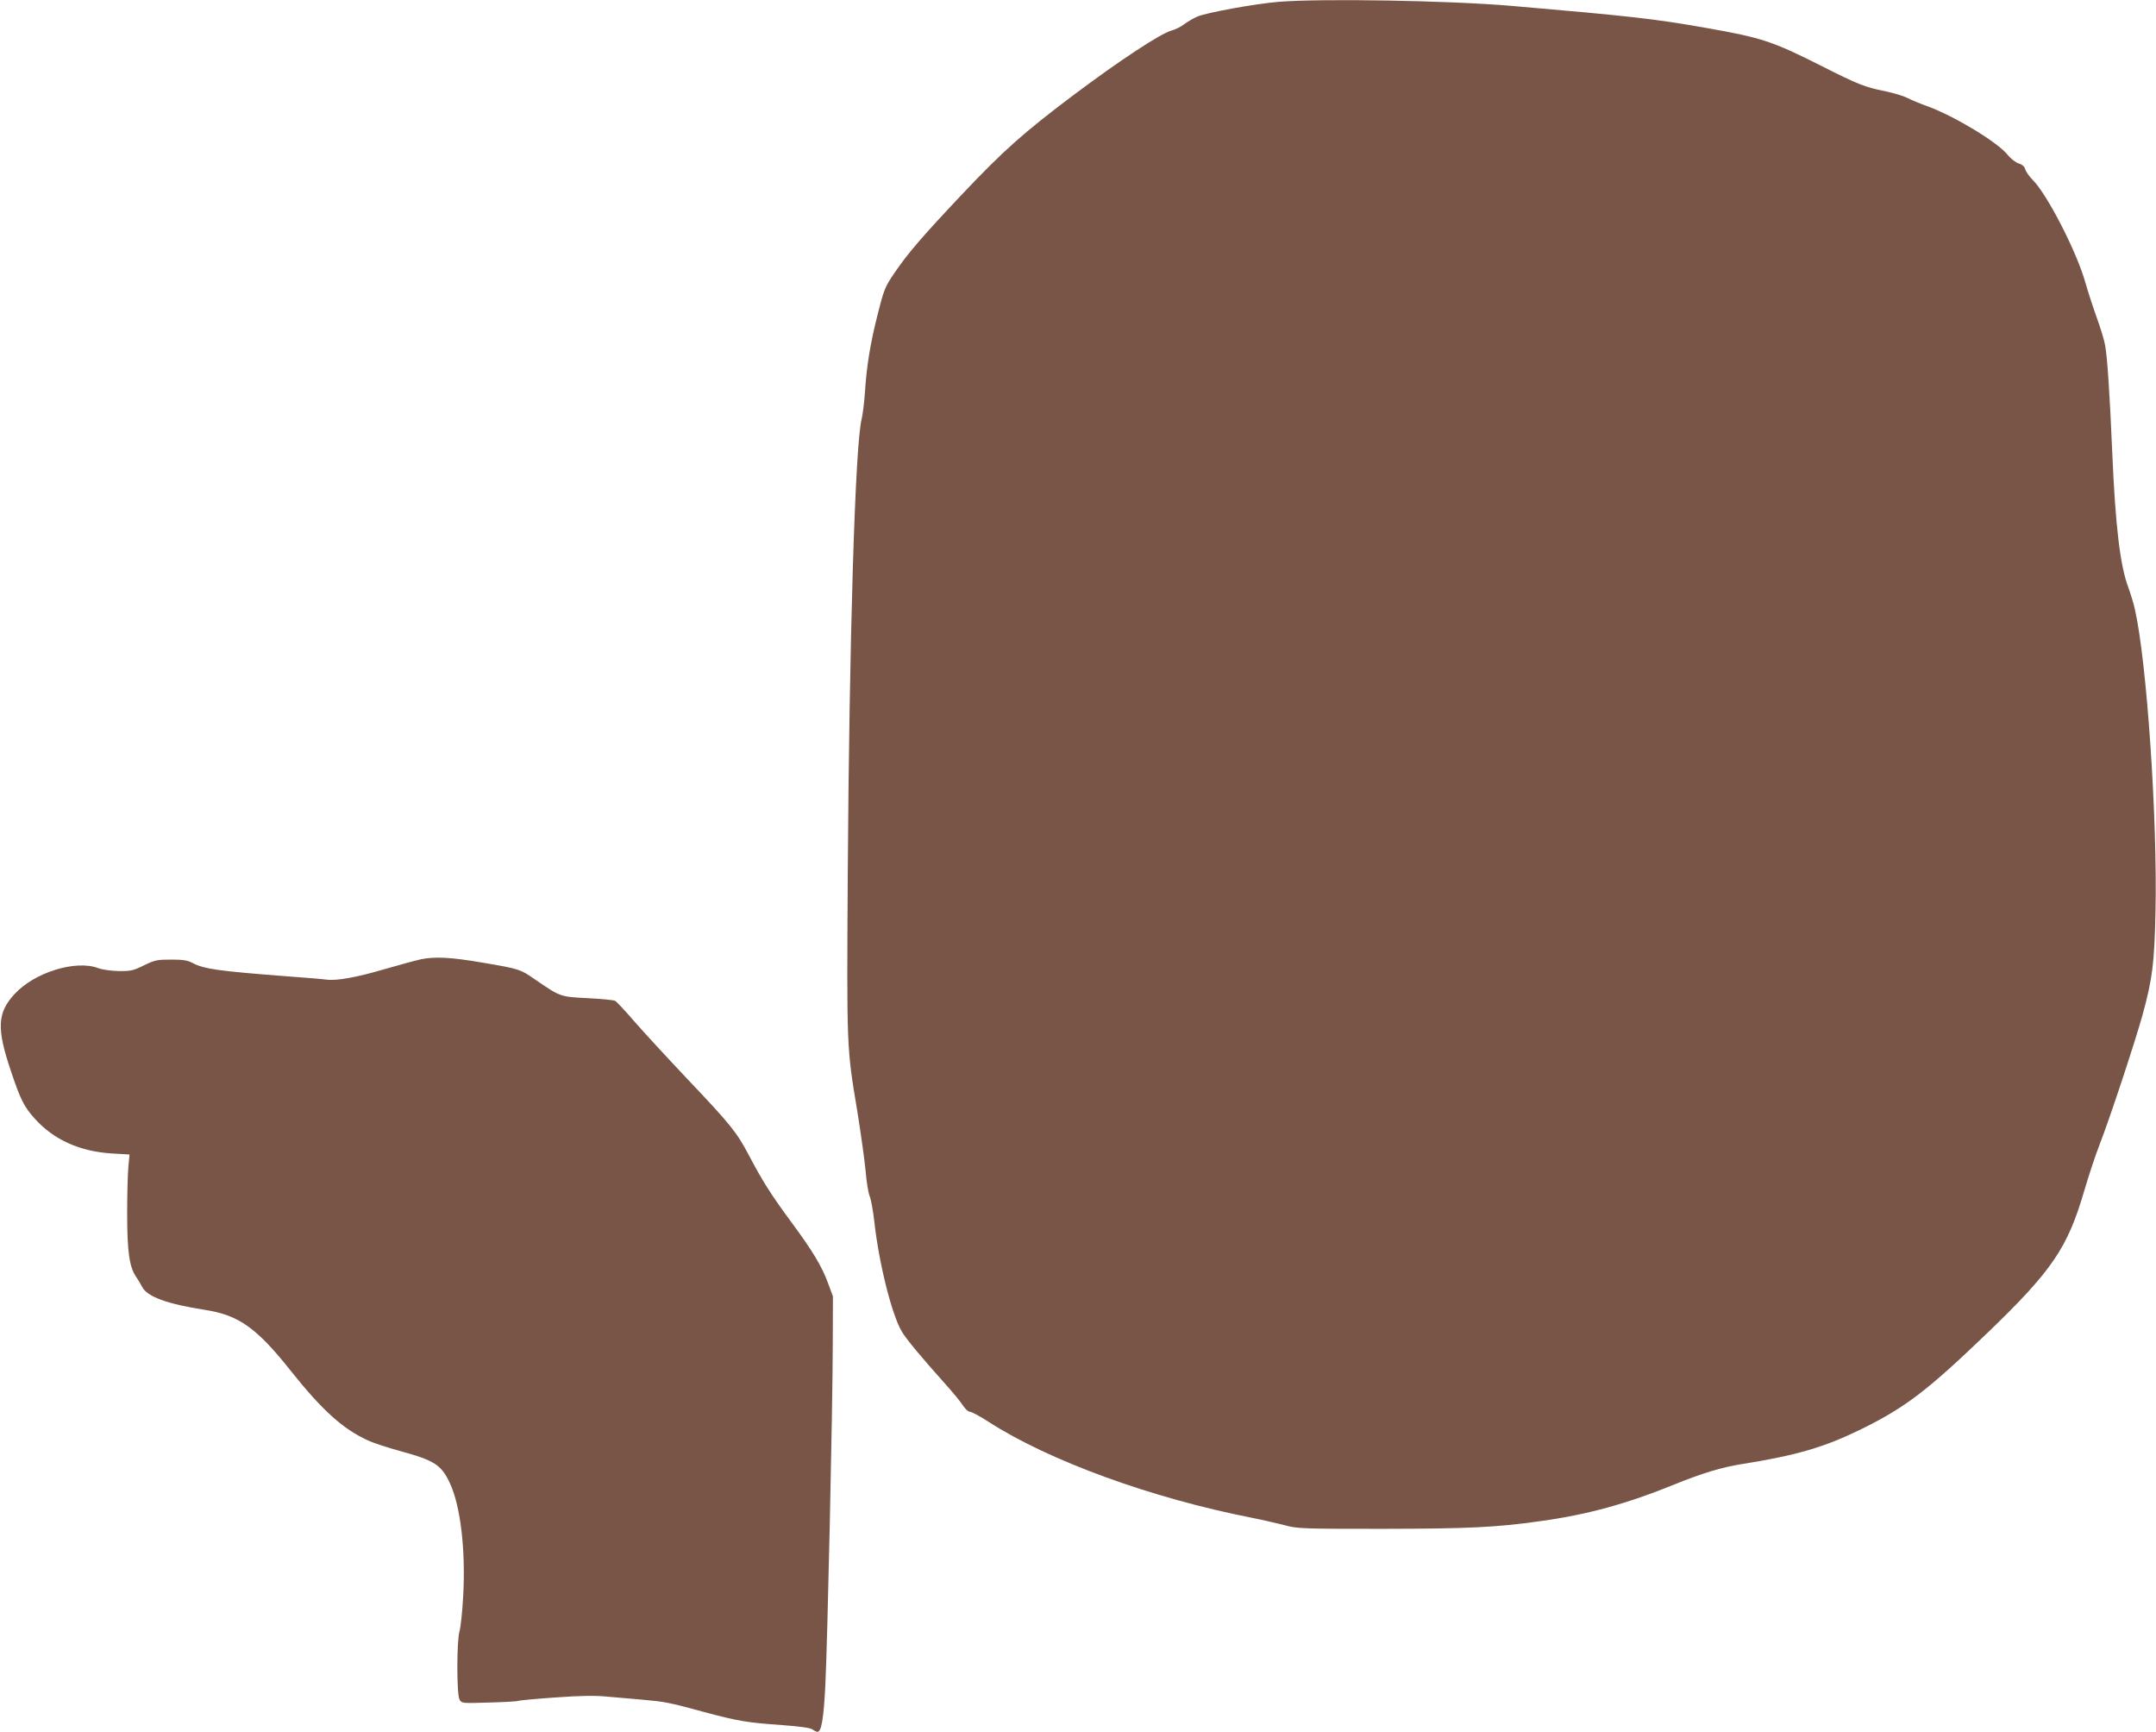
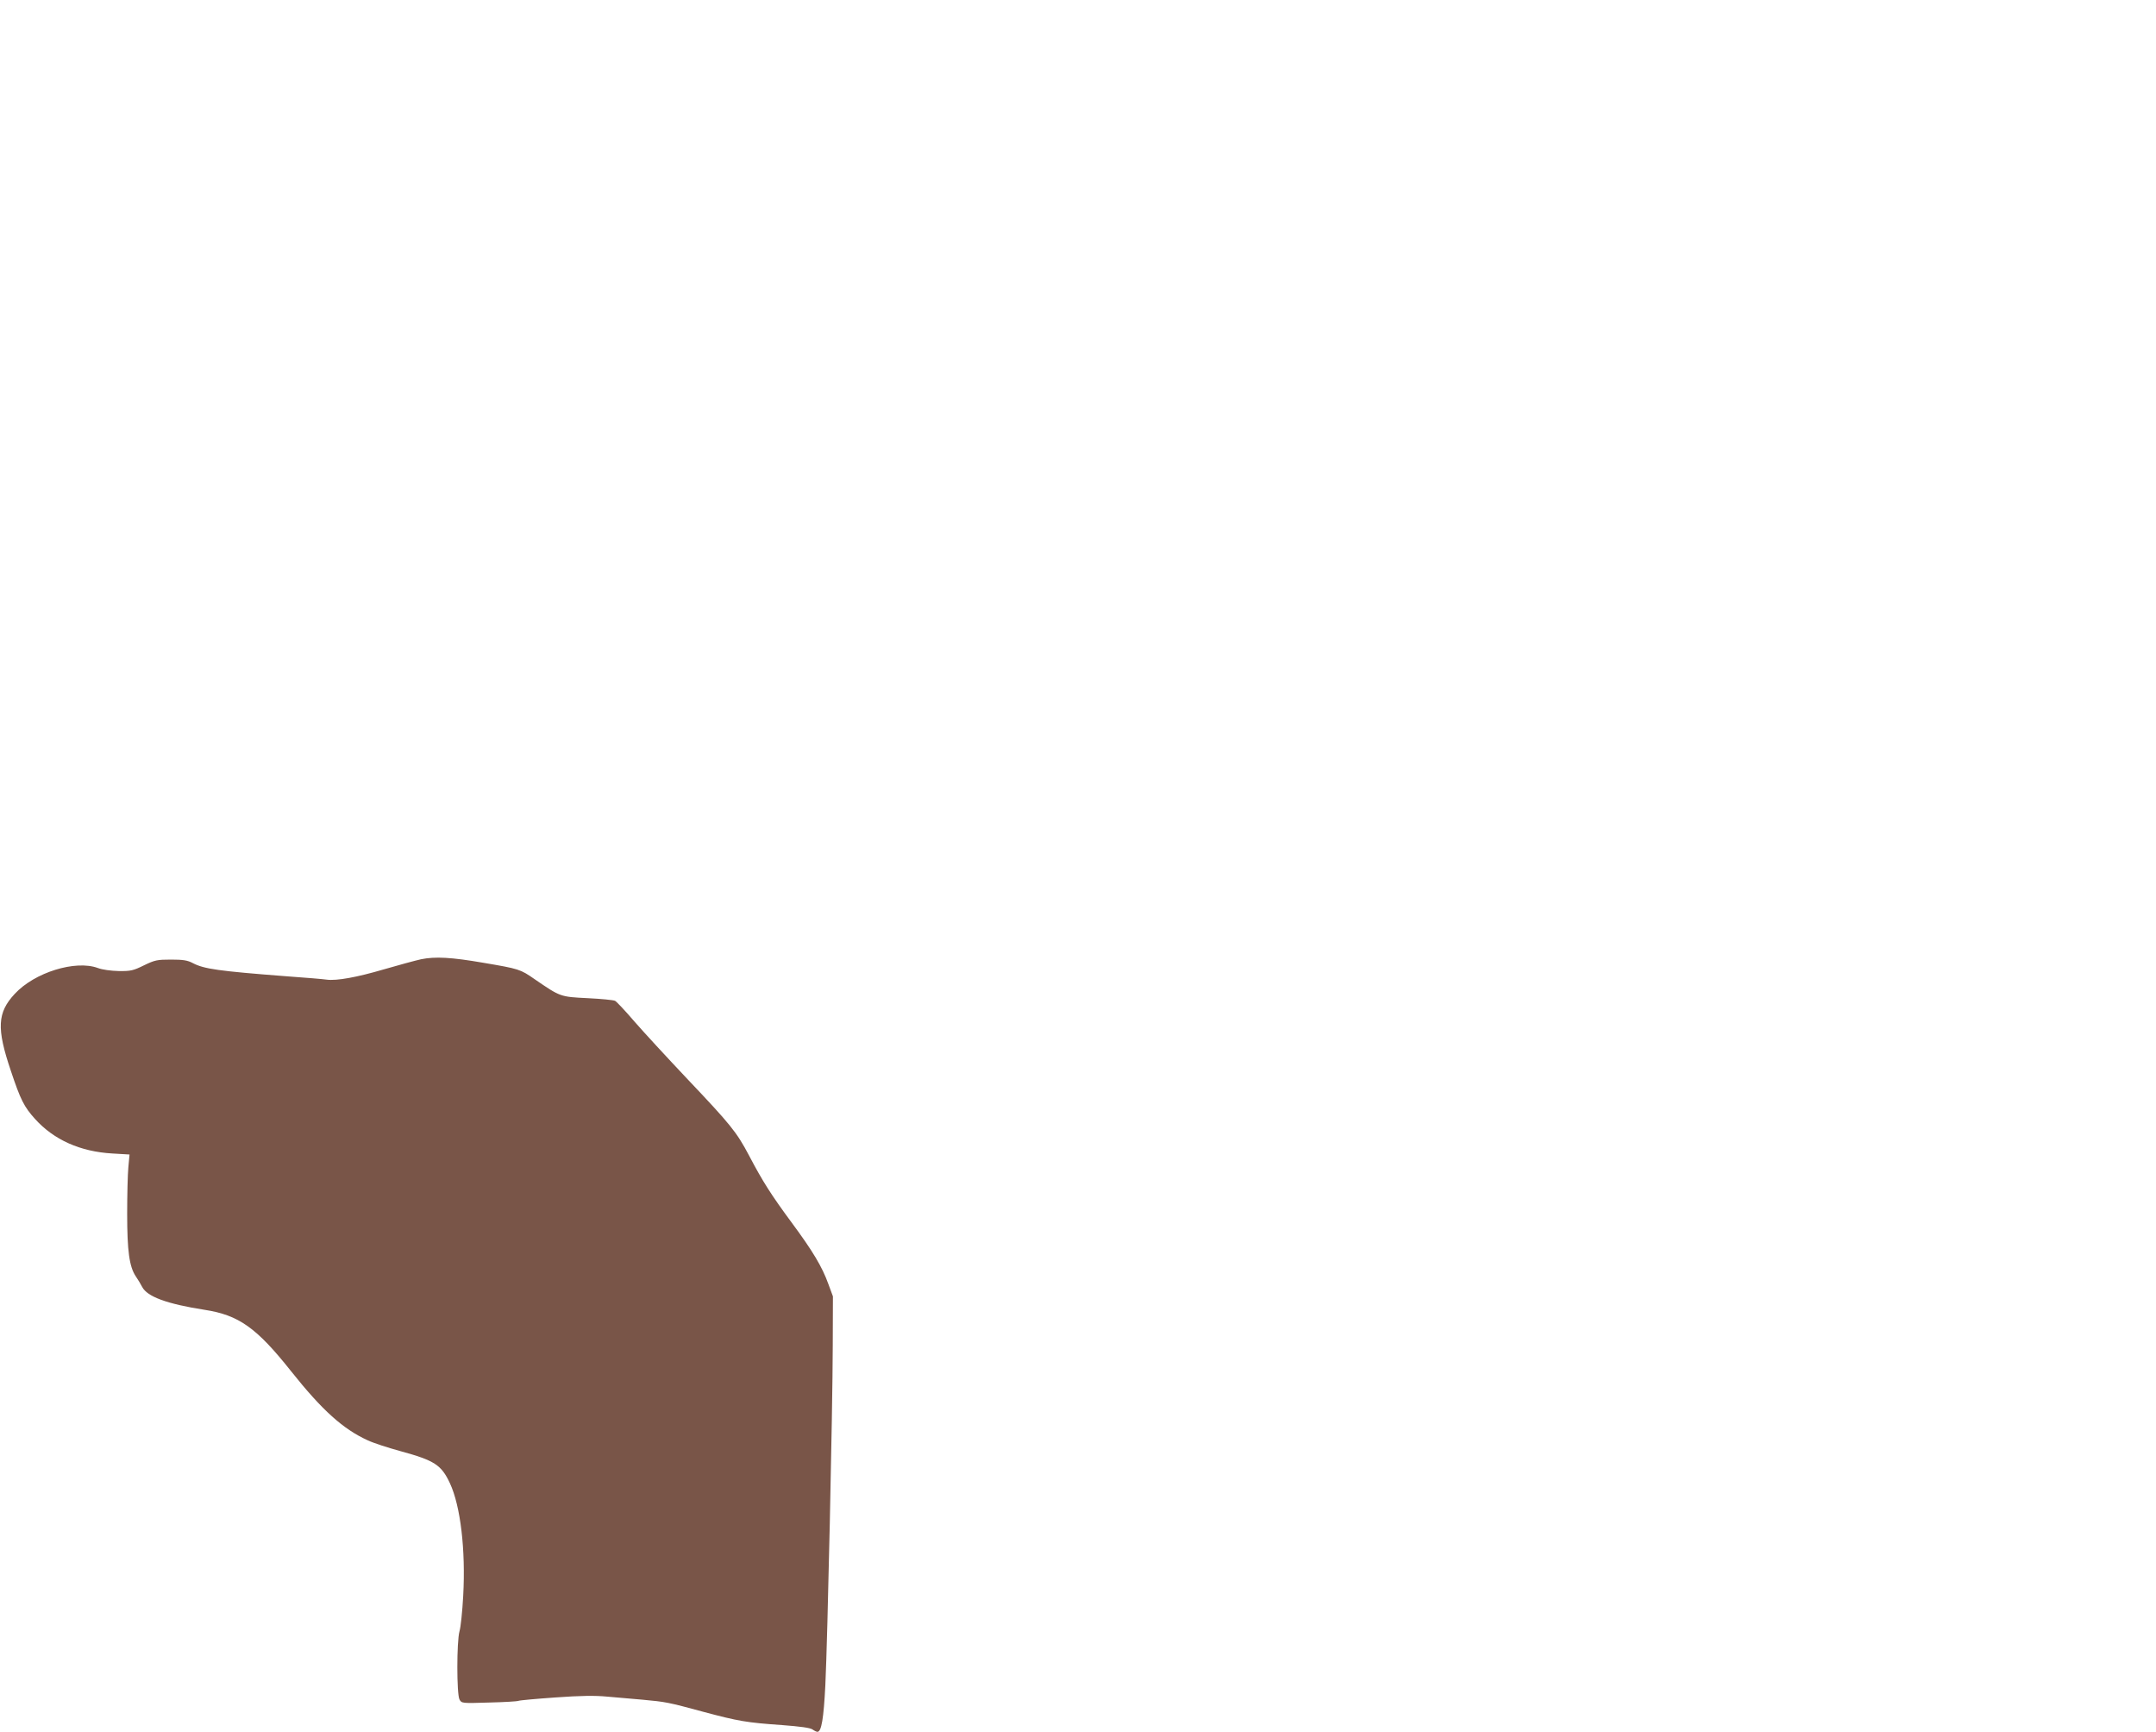
<svg xmlns="http://www.w3.org/2000/svg" version="1.0" width="1280pt" height="1028pt" viewBox="0 0 1280 1028" preserveAspectRatio="xMidYMid meet">
  <g transform="translate(0,1028) scale(0.1,-0.1)" fill="#795548" stroke="none">
-     <path d="M7590 10269 c-137 -11 -433 -65 -483 -88 -23 -10 -58 -31 -77 -45 -19 -15 -52 -31 -74 -37 -66 -18 -302 -173 -581 -382 -298 -224 -420 -333 -662 -589 -237 -251 -324 -352 -404 -470 -55 -81 -61 -96 -99 -246 -44 -176 -65 -304 -75 -462 -4 -58 -13 -130 -20 -160 -38 -155 -73 -1298 -82 -2710 -6 -1024 -7 -1015 57 -1398 21 -130 43 -289 49 -352 5 -63 16 -131 24 -150 8 -19 20 -84 27 -145 27 -250 104 -558 164 -659 27 -46 116 -152 250 -302 49 -54 100 -116 113 -137 13 -20 31 -37 41 -37 10 0 61 -27 113 -61 357 -230 966 -452 1564 -569 61 -12 146 -32 190 -43 77 -21 98 -22 580 -22 515 1 673 8 942 46 276 38 510 102 798 219 159 65 282 102 400 120 326 52 488 100 710 209 259 128 390 229 739 564 391 376 481 509 581 852 26 88 65 207 88 265 64 165 211 610 257 775 59 216 70 303 77 610 12 558 -52 1494 -123 1801 -7 33 -25 90 -38 126 -49 131 -77 362 -96 808 -14 331 -29 561 -42 630 -5 30 -27 102 -48 160 -21 58 -53 155 -70 215 -51 181 -226 521 -311 606 -21 21 -41 50 -45 63 -4 17 -17 29 -40 36 -18 6 -47 29 -64 50 -59 75 -315 230 -476 289 -43 15 -97 38 -119 49 -22 12 -83 30 -135 41 -119 24 -160 40 -379 151 -288 145 -350 166 -686 225 -308 54 -442 69 -1150 130 -373 32 -1131 45 -1385 24z" />
    <path d="M2500 4586 c-36 -8 -135 -35 -221 -60 -160 -47 -280 -69 -340 -61 -19 3 -126 12 -239 20 -402 31 -488 43 -555 78 -32 17 -58 21 -130 21 -82 0 -96 -3 -160 -34 -63 -31 -78 -35 -150 -34 -46 1 -98 8 -124 18 -133 49 -376 -26 -494 -154 -103 -111 -108 -204 -23 -455 58 -174 79 -215 144 -287 112 -124 268 -194 459 -205 l102 -6 -7 -76 c-4 -42 -7 -166 -7 -276 0 -222 13 -314 51 -371 13 -19 30 -47 38 -63 30 -58 147 -101 371 -136 202 -31 308 -106 512 -363 187 -235 310 -345 457 -412 34 -16 121 -44 194 -64 201 -55 242 -81 293 -190 63 -135 94 -395 79 -669 -5 -93 -15 -187 -22 -210 -17 -60 -17 -374 0 -405 13 -23 14 -23 177 -18 90 2 168 7 173 10 6 3 104 12 218 20 151 11 237 12 309 5 55 -5 148 -13 207 -18 141 -13 153 -15 363 -72 210 -56 256 -64 469 -79 106 -8 167 -16 180 -26 11 -8 24 -14 29 -14 24 0 37 79 47 277 13 267 43 1628 44 2013 l1 295 -27 73 c-37 103 -93 196 -218 365 -121 164 -171 242 -253 398 -74 140 -109 183 -366 454 -120 127 -262 281 -315 342 -53 62 -105 117 -114 122 -9 5 -83 12 -163 16 -164 8 -162 8 -314 112 -86 60 -93 62 -305 98 -191 33 -286 38 -370 21z" />
  </g>
</svg>